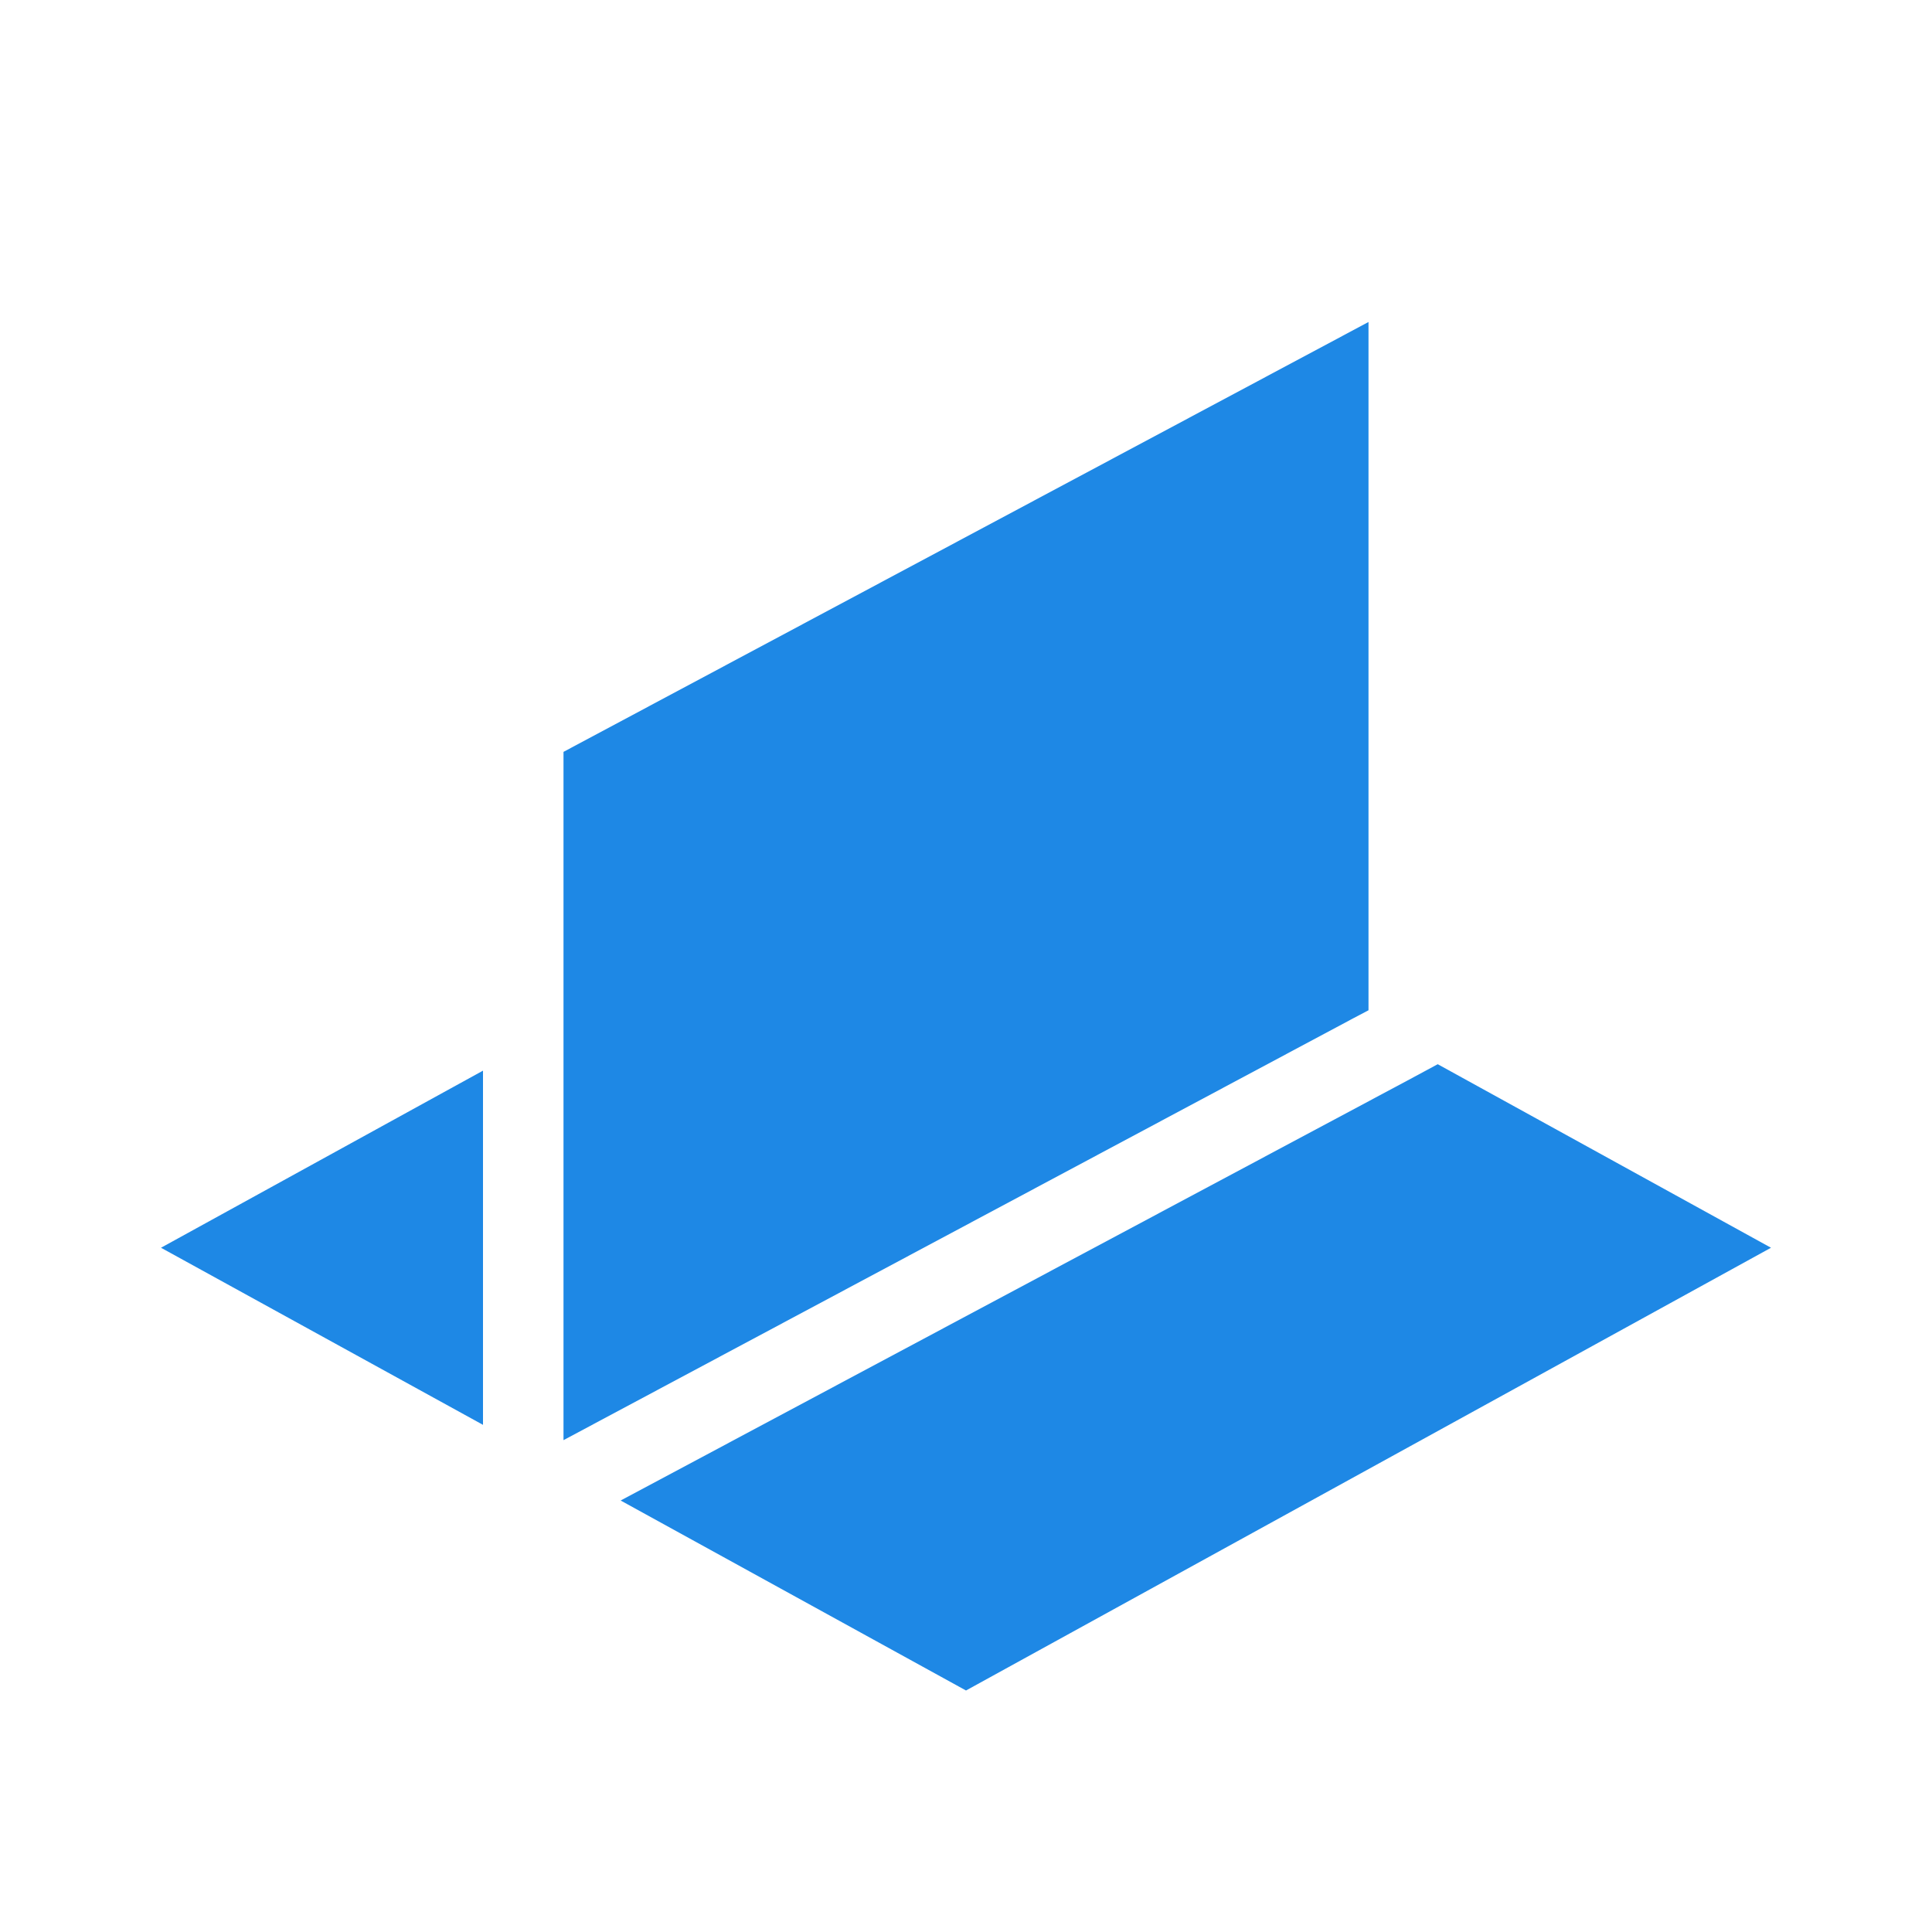
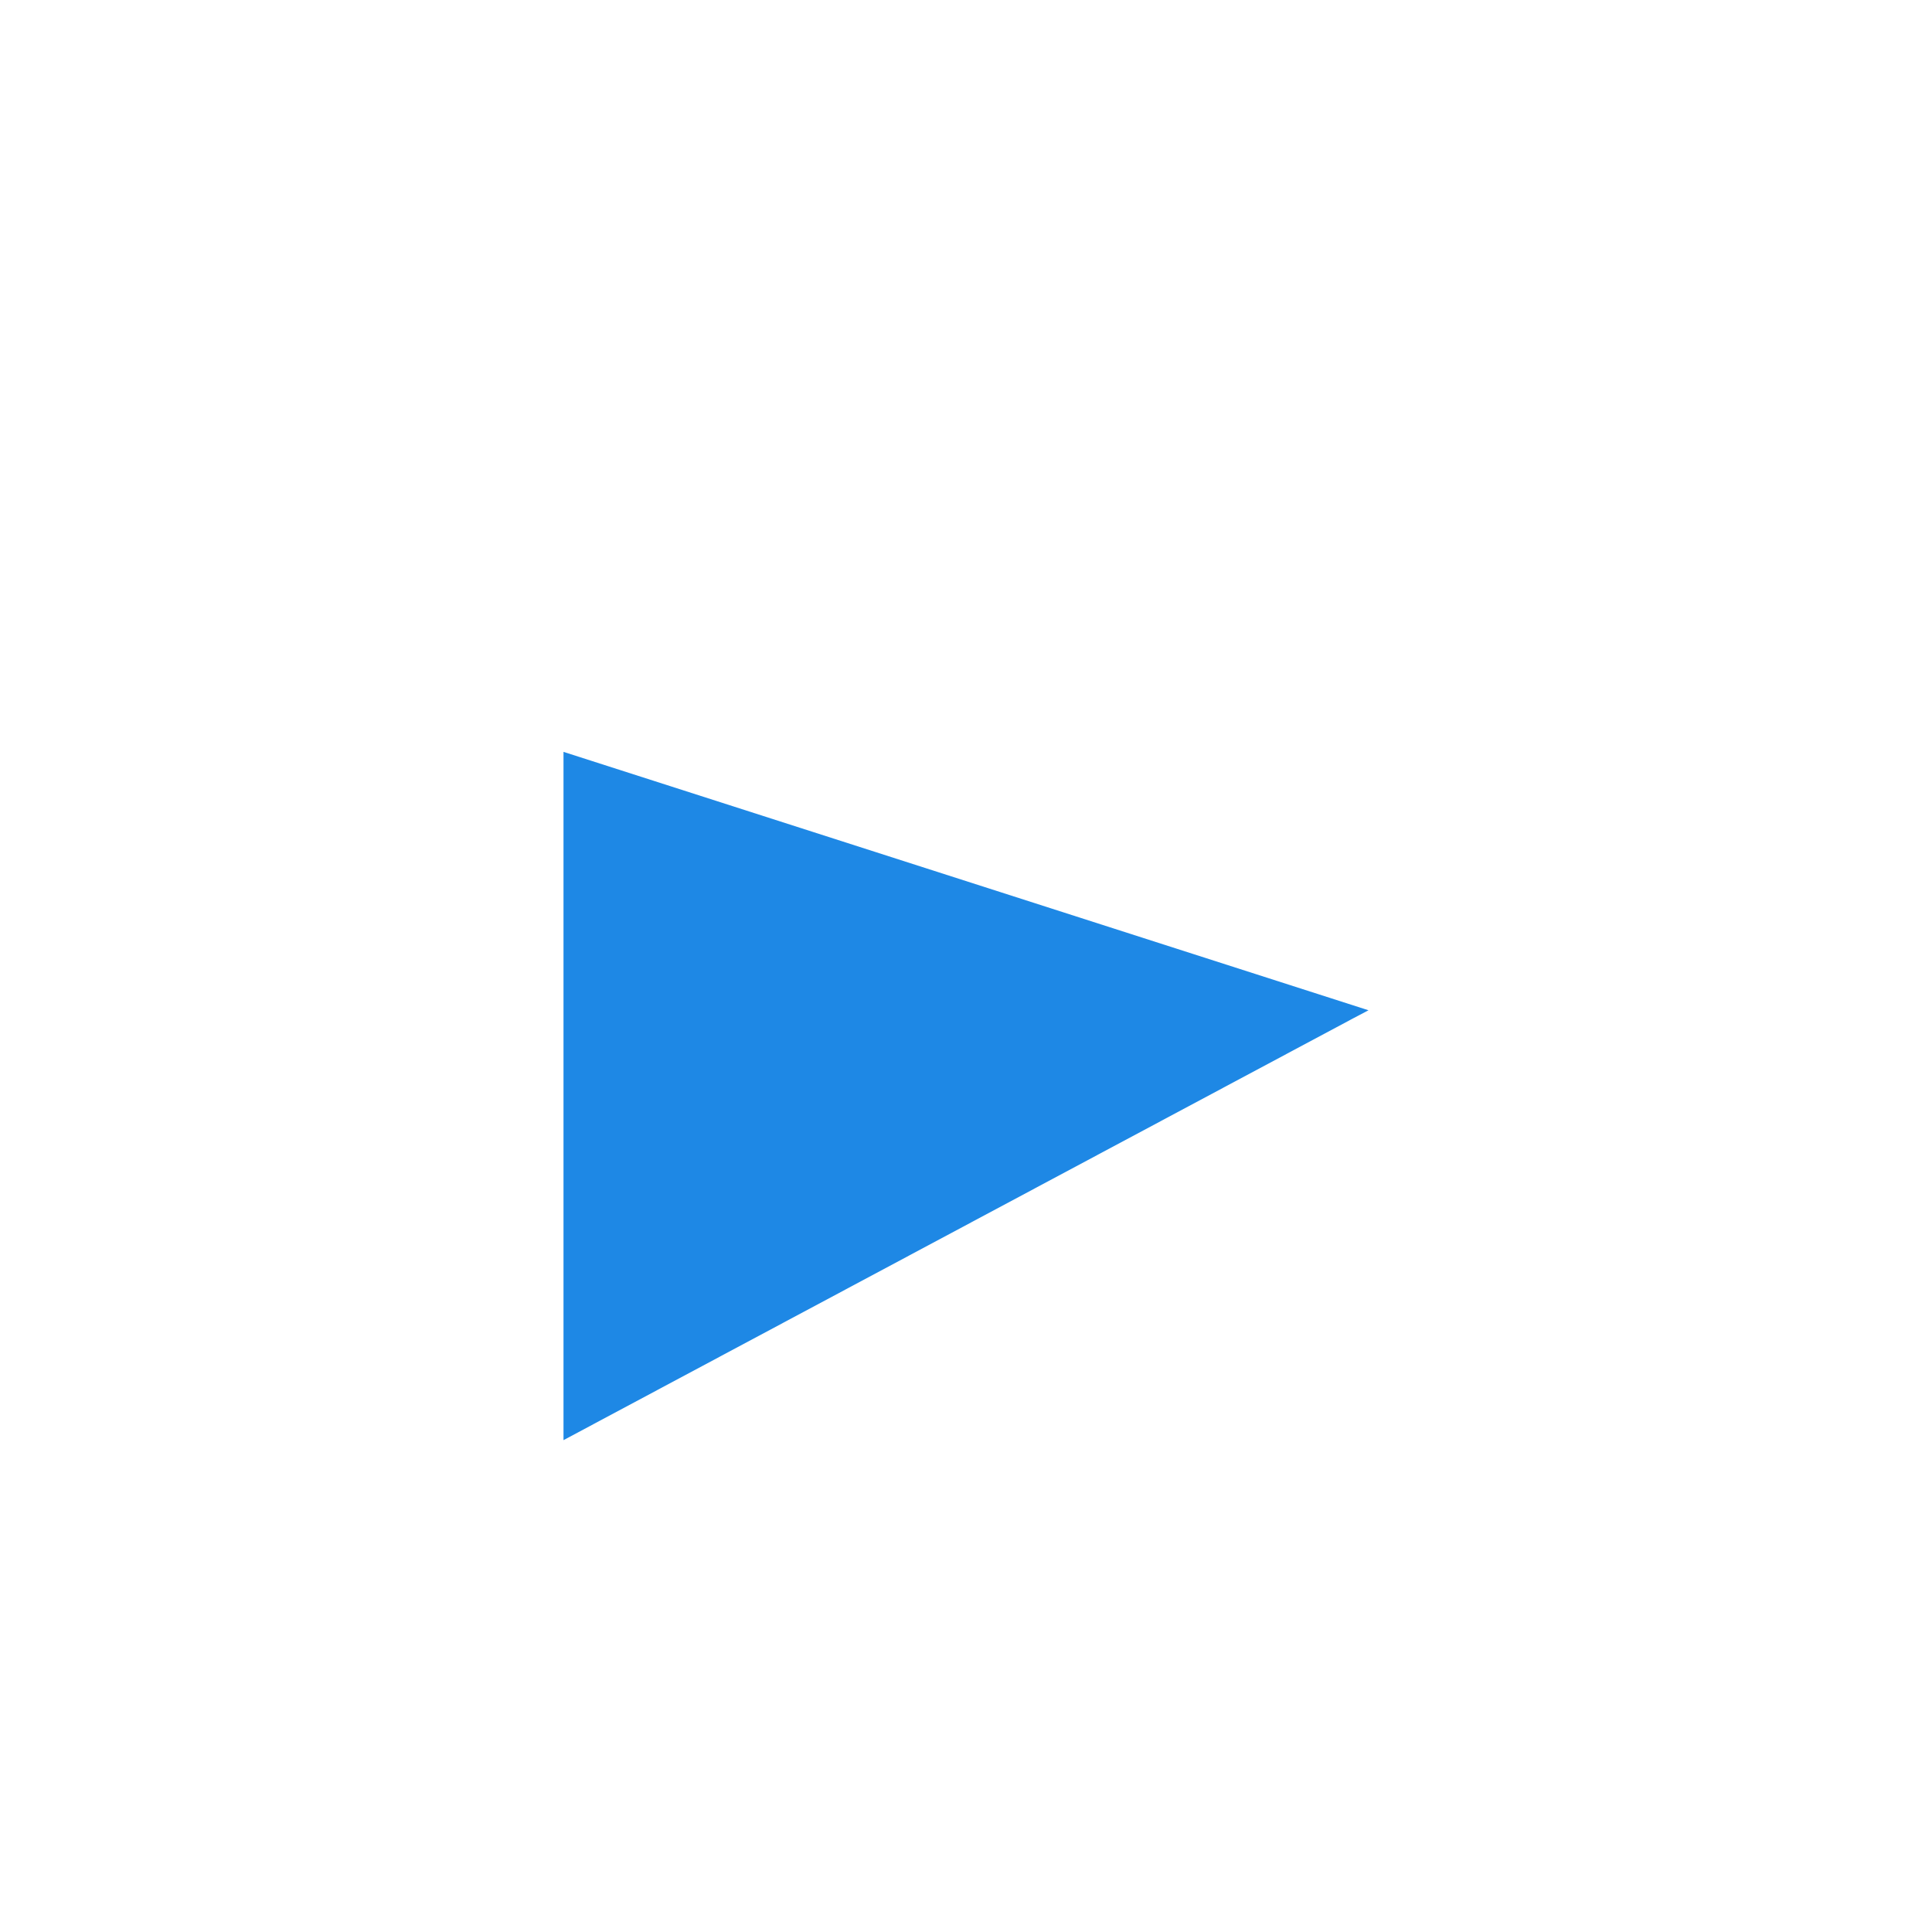
<svg xmlns="http://www.w3.org/2000/svg" width="24" height="24" viewBox="0 0 24 24" fill="none">
-   <path d="M6 17.7V13.3L2 15.5L6 17.7Z" fill="#1E88E5" />
-   <path d="M17.86 13.22L17.47 13.43L7.71 18.64L12 21L22 15.5L17.86 13.22Z" fill="#1E88E5" />
-   <path d="M17 12.55V4L7 9.34V12.75V17.89L16.81 12.65L17 12.55Z" fill="#1E88E5" />
+   <path d="M17 12.55L7 9.34V12.75V17.89L16.81 12.65L17 12.55Z" fill="#1E88E5" />
</svg>